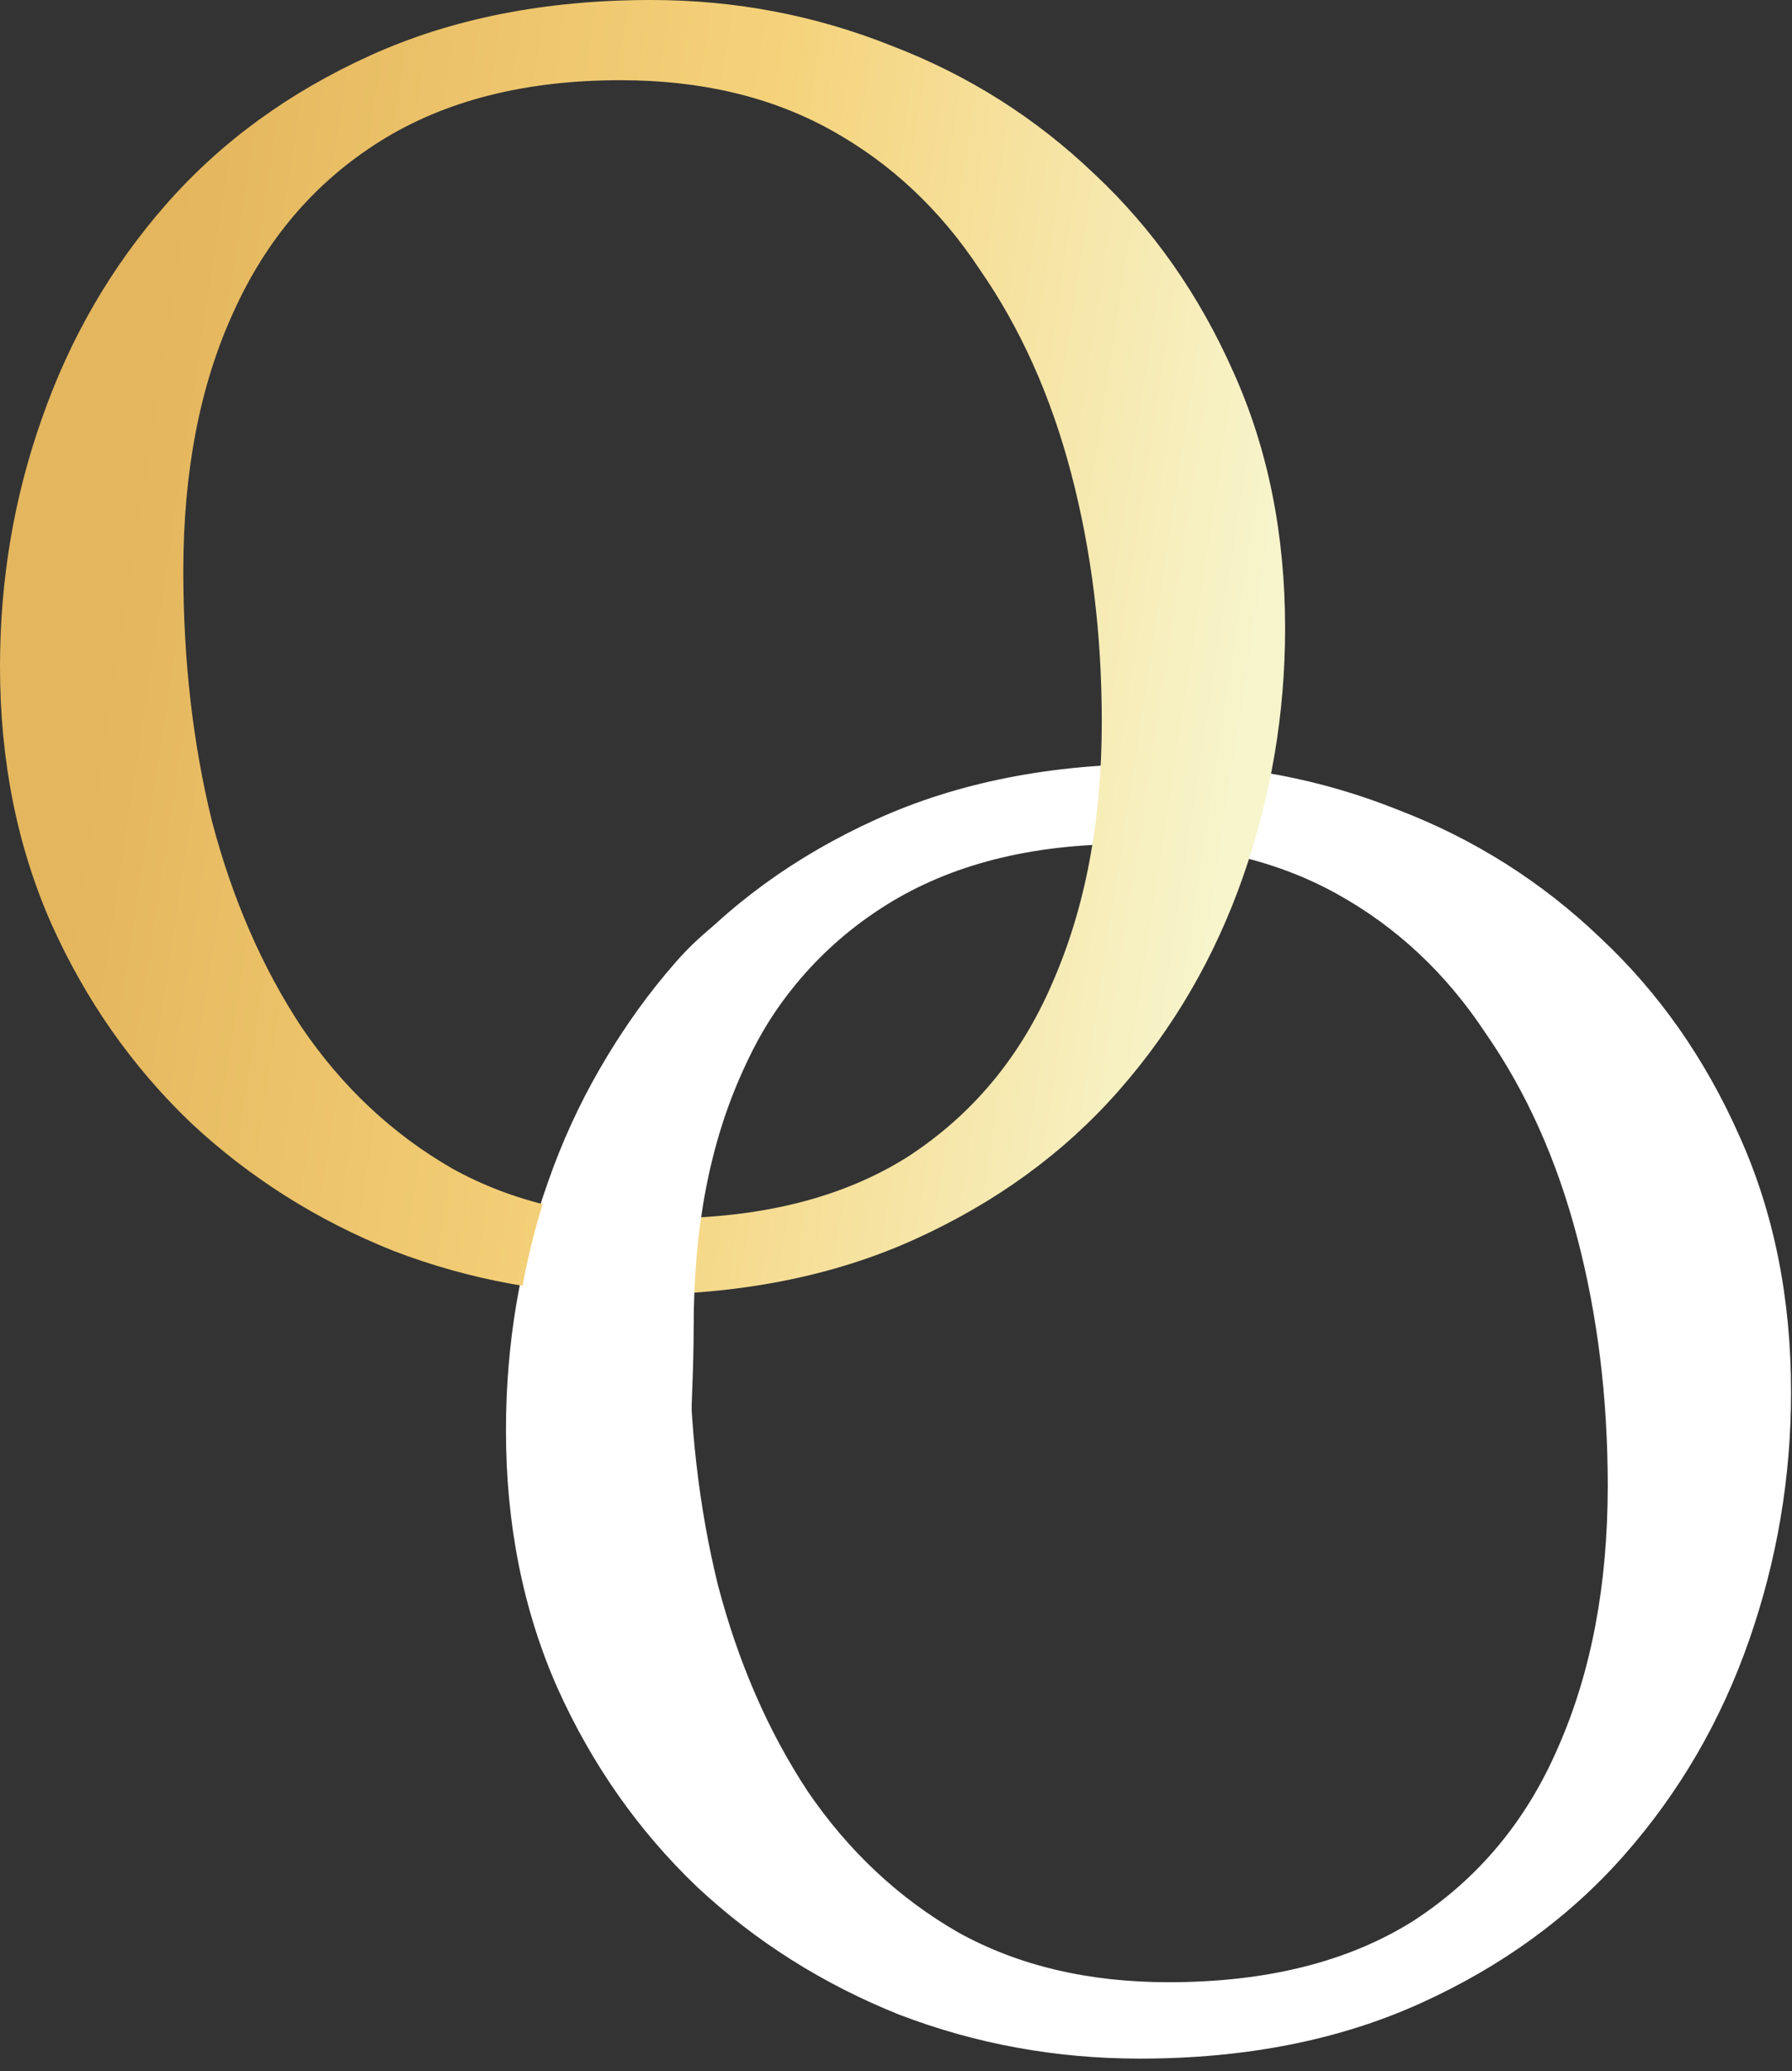
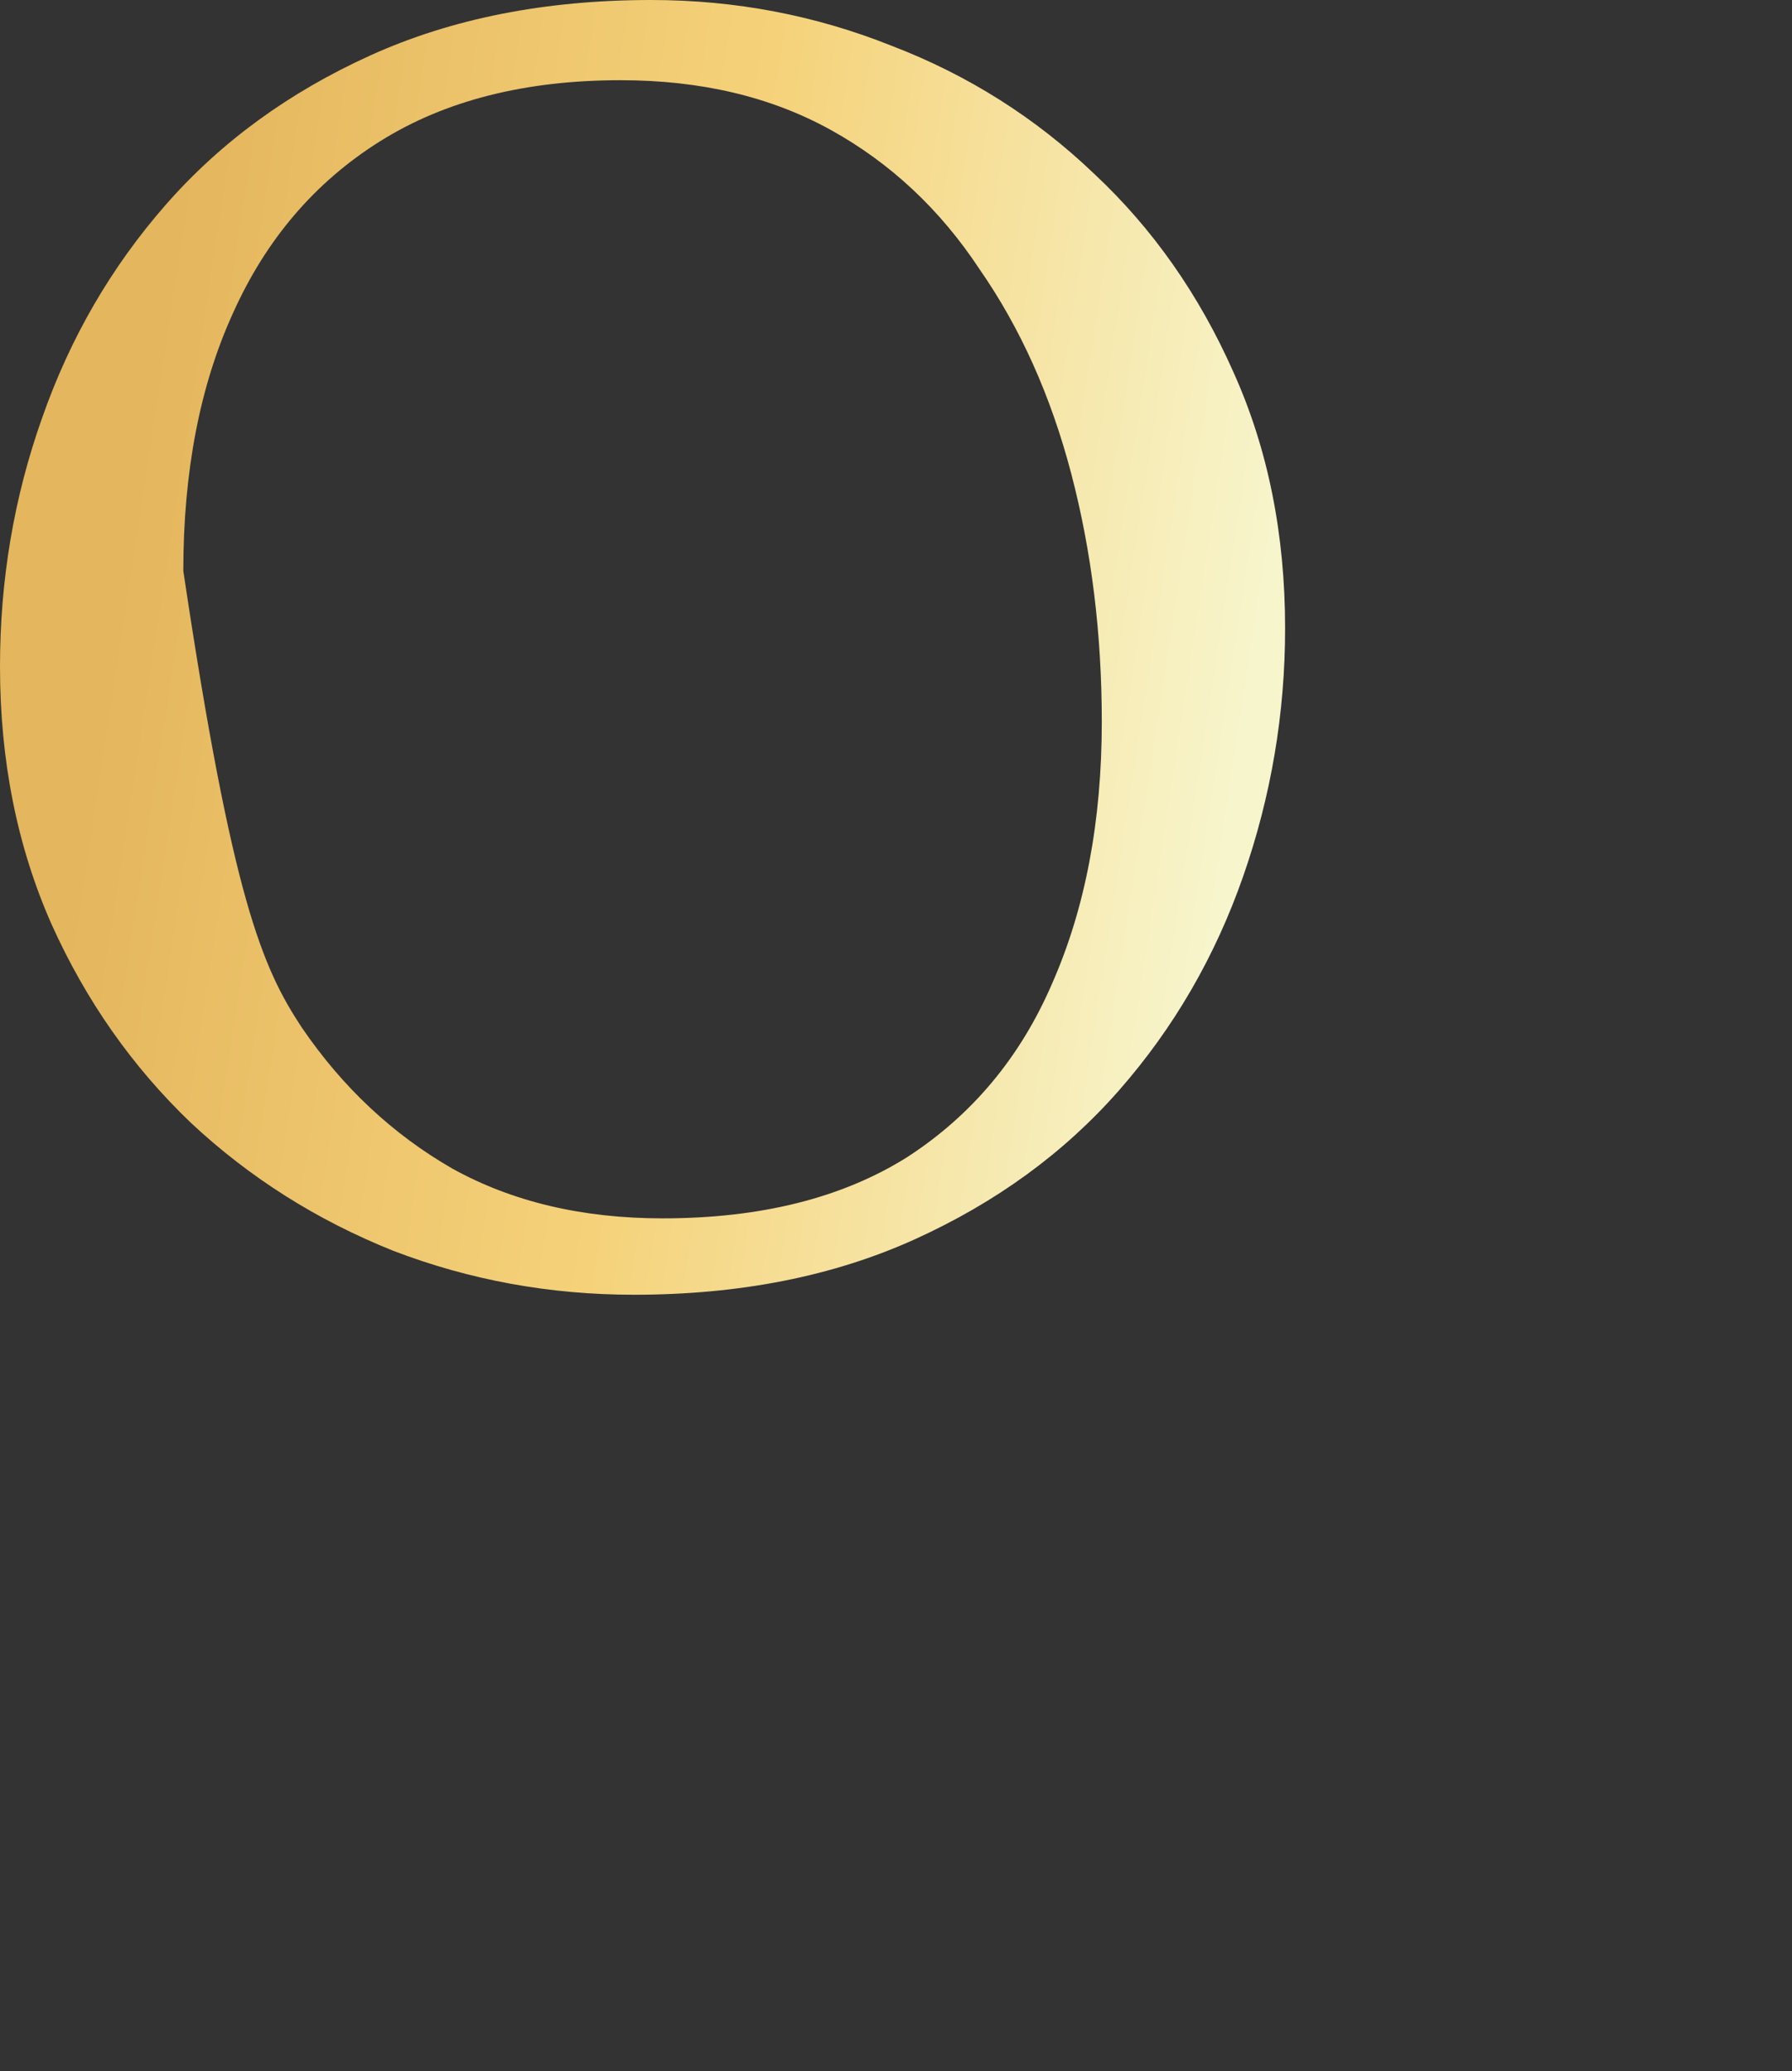
<svg xmlns="http://www.w3.org/2000/svg" width="122" height="141" viewBox="0 0 122 141" fill="none">
  <rect x="0" y="0" width="122" height="141" fill="#333333" stroke="none" />
-   <path d="M77.606 140.14C71.886 140.14 66.426 139.143 61.226 137.15C56.026 135.07 51.433 132.167 47.446 128.44C43.46 124.627 40.296 120.12 37.956 114.92C35.616 109.633 34.446 103.783 34.446 97.37C34.446 91.477 35.4 85.843 37.306 80.47C39.213 75.01 42.03 70.157 45.756 65.91C49.483 61.663 54.12 58.283 59.666 55.77C65.213 53.257 71.583 52 78.776 52C84.496 52 89.956 53.04 95.156 55.12C100.356 57.113 104.95 60.017 108.936 63.83C112.923 67.557 116.086 72.063 118.426 77.35C120.766 82.55 121.936 88.357 121.936 94.77C121.936 100.577 120.983 106.21 119.076 111.67C117.17 117.13 114.353 121.983 110.626 126.23C106.9 130.477 102.263 133.857 96.716 136.37C91.17 138.883 84.8 140.14 77.606 140.14ZM79.556 134.94C86.23 134.94 91.776 133.553 96.196 130.78C100.616 127.92 103.91 123.977 106.076 118.95C108.33 113.837 109.456 107.9 109.456 101.14C109.456 95.16 108.763 89.527 107.376 84.24C105.99 78.953 103.91 74.317 101.136 70.33C98.45 66.257 95.07 63.093 90.996 60.84C86.923 58.587 82.156 57.46 76.696 57.46C70.196 57.46 64.736 58.847 60.316 61.62C55.896 64.393 52.56 68.293 50.306 73.32C48.053 78.26 46.926 84.11 46.926 90.87C46.926 96.937 47.576 102.613 48.876 107.9C50.263 113.187 52.3 117.867 54.986 121.94C57.76 126.013 61.183 129.22 65.256 131.56C69.33 133.813 74.096 134.94 79.556 134.94Z" fill="white" />
-   <path d="M43.16 88.14C37.44 88.14 31.98 87.143 26.78 85.15C21.58 83.07 16.987 80.167 13 76.44C9.013 72.627 5.85 68.12 3.51 62.92C1.17 57.633 0 51.783 0 45.37C0 39.477 0.953 33.843 2.86 28.47C4.767 23.01 7.583 18.157 11.31 13.91C15.037 9.663 19.673 6.283 25.22 3.77C30.767 1.257 37.137 0 44.33 0C50.05 0 55.51 1.04 60.71 3.12C65.91 5.113 70.503 8.017 74.49 11.83C78.477 15.557 81.64 20.063 83.98 25.35C86.32 30.55 87.49 36.357 87.49 42.77C87.49 48.577 86.537 54.21 84.63 59.67C82.723 65.13 79.907 69.983 76.18 74.23C72.453 78.477 67.817 81.857 62.27 84.37C56.723 86.883 50.353 88.14 43.16 88.14ZM45.11 82.94C51.783 82.94 57.33 81.553 61.75 78.78C66.17 75.92 69.463 71.977 71.63 66.95C73.883 61.837 75.01 55.9 75.01 49.14C75.01 43.16 74.317 37.527 72.93 32.24C71.543 26.953 69.463 22.317 66.69 18.33C64.003 14.257 60.623 11.093 56.55 8.84C52.477 6.587 47.71 5.46 42.25 5.46C35.75 5.46 30.29 6.847 25.87 9.62C21.45 12.393 18.113 16.293 15.86 21.32C13.607 26.26 12.48 32.11 12.48 38.87C12.48 44.937 13.13 50.613 14.43 55.9C15.817 61.187 17.853 65.867 20.54 69.94C23.313 74.013 26.737 77.22 30.81 79.56C34.883 81.813 39.65 82.94 45.11 82.94Z" fill="url(#paint0_linear_15984_444)" />
-   <path d="M47.726 127.99C51.712 131.717 56.306 134.62 61.506 136.7L65.726 133.32C61.652 130.98 56.499 125.393 53.726 121.32C51.039 117.246 49.112 112.606 47.726 107.32C46.426 102.033 47.226 96.386 47.226 90.32C47.226 83.56 48.332 77.81 50.586 72.87C52.839 67.843 56.176 63.943 60.596 61.17L60.726 56.32C55.179 58.833 49.762 61.213 46.036 65.46C42.309 69.707 39.492 74.56 37.586 80.02C35.679 85.393 34.726 91.026 34.726 96.92C34.726 103.333 35.896 109.183 38.236 114.47C40.576 119.67 43.739 124.177 47.726 127.99Z" fill="white" />
+   <path d="M43.16 88.14C37.44 88.14 31.98 87.143 26.78 85.15C21.58 83.07 16.987 80.167 13 76.44C9.013 72.627 5.85 68.12 3.51 62.92C1.17 57.633 0 51.783 0 45.37C0 39.477 0.953 33.843 2.86 28.47C4.767 23.01 7.583 18.157 11.31 13.91C15.037 9.663 19.673 6.283 25.22 3.77C30.767 1.257 37.137 0 44.33 0C50.05 0 55.51 1.04 60.71 3.12C65.91 5.113 70.503 8.017 74.49 11.83C78.477 15.557 81.64 20.063 83.98 25.35C86.32 30.55 87.49 36.357 87.49 42.77C87.49 48.577 86.537 54.21 84.63 59.67C82.723 65.13 79.907 69.983 76.18 74.23C72.453 78.477 67.817 81.857 62.27 84.37C56.723 86.883 50.353 88.14 43.16 88.14ZM45.11 82.94C51.783 82.94 57.33 81.553 61.75 78.78C66.17 75.92 69.463 71.977 71.63 66.95C73.883 61.837 75.01 55.9 75.01 49.14C75.01 43.16 74.317 37.527 72.93 32.24C71.543 26.953 69.463 22.317 66.69 18.33C64.003 14.257 60.623 11.093 56.55 8.84C52.477 6.587 47.71 5.46 42.25 5.46C35.75 5.46 30.29 6.847 25.87 9.62C21.45 12.393 18.113 16.293 15.86 21.32C13.607 26.26 12.48 32.11 12.48 38.87C15.817 61.187 17.853 65.867 20.54 69.94C23.313 74.013 26.737 77.22 30.81 79.56C34.883 81.813 39.65 82.94 45.11 82.94Z" fill="url(#paint0_linear_15984_444)" />
  <defs>
    <linearGradient id="paint0_linear_15984_444" x1="11.717" y1="13.148" x2="88.629" y2="24.89" gradientUnits="userSpaceOnUse">
      <stop stop-color="#E4B65D" />
      <stop offset="0.505" stop-color="#F5D27A" />
      <stop offset="1" stop-color="#F7F5CC" />
    </linearGradient>
  </defs>
</svg>